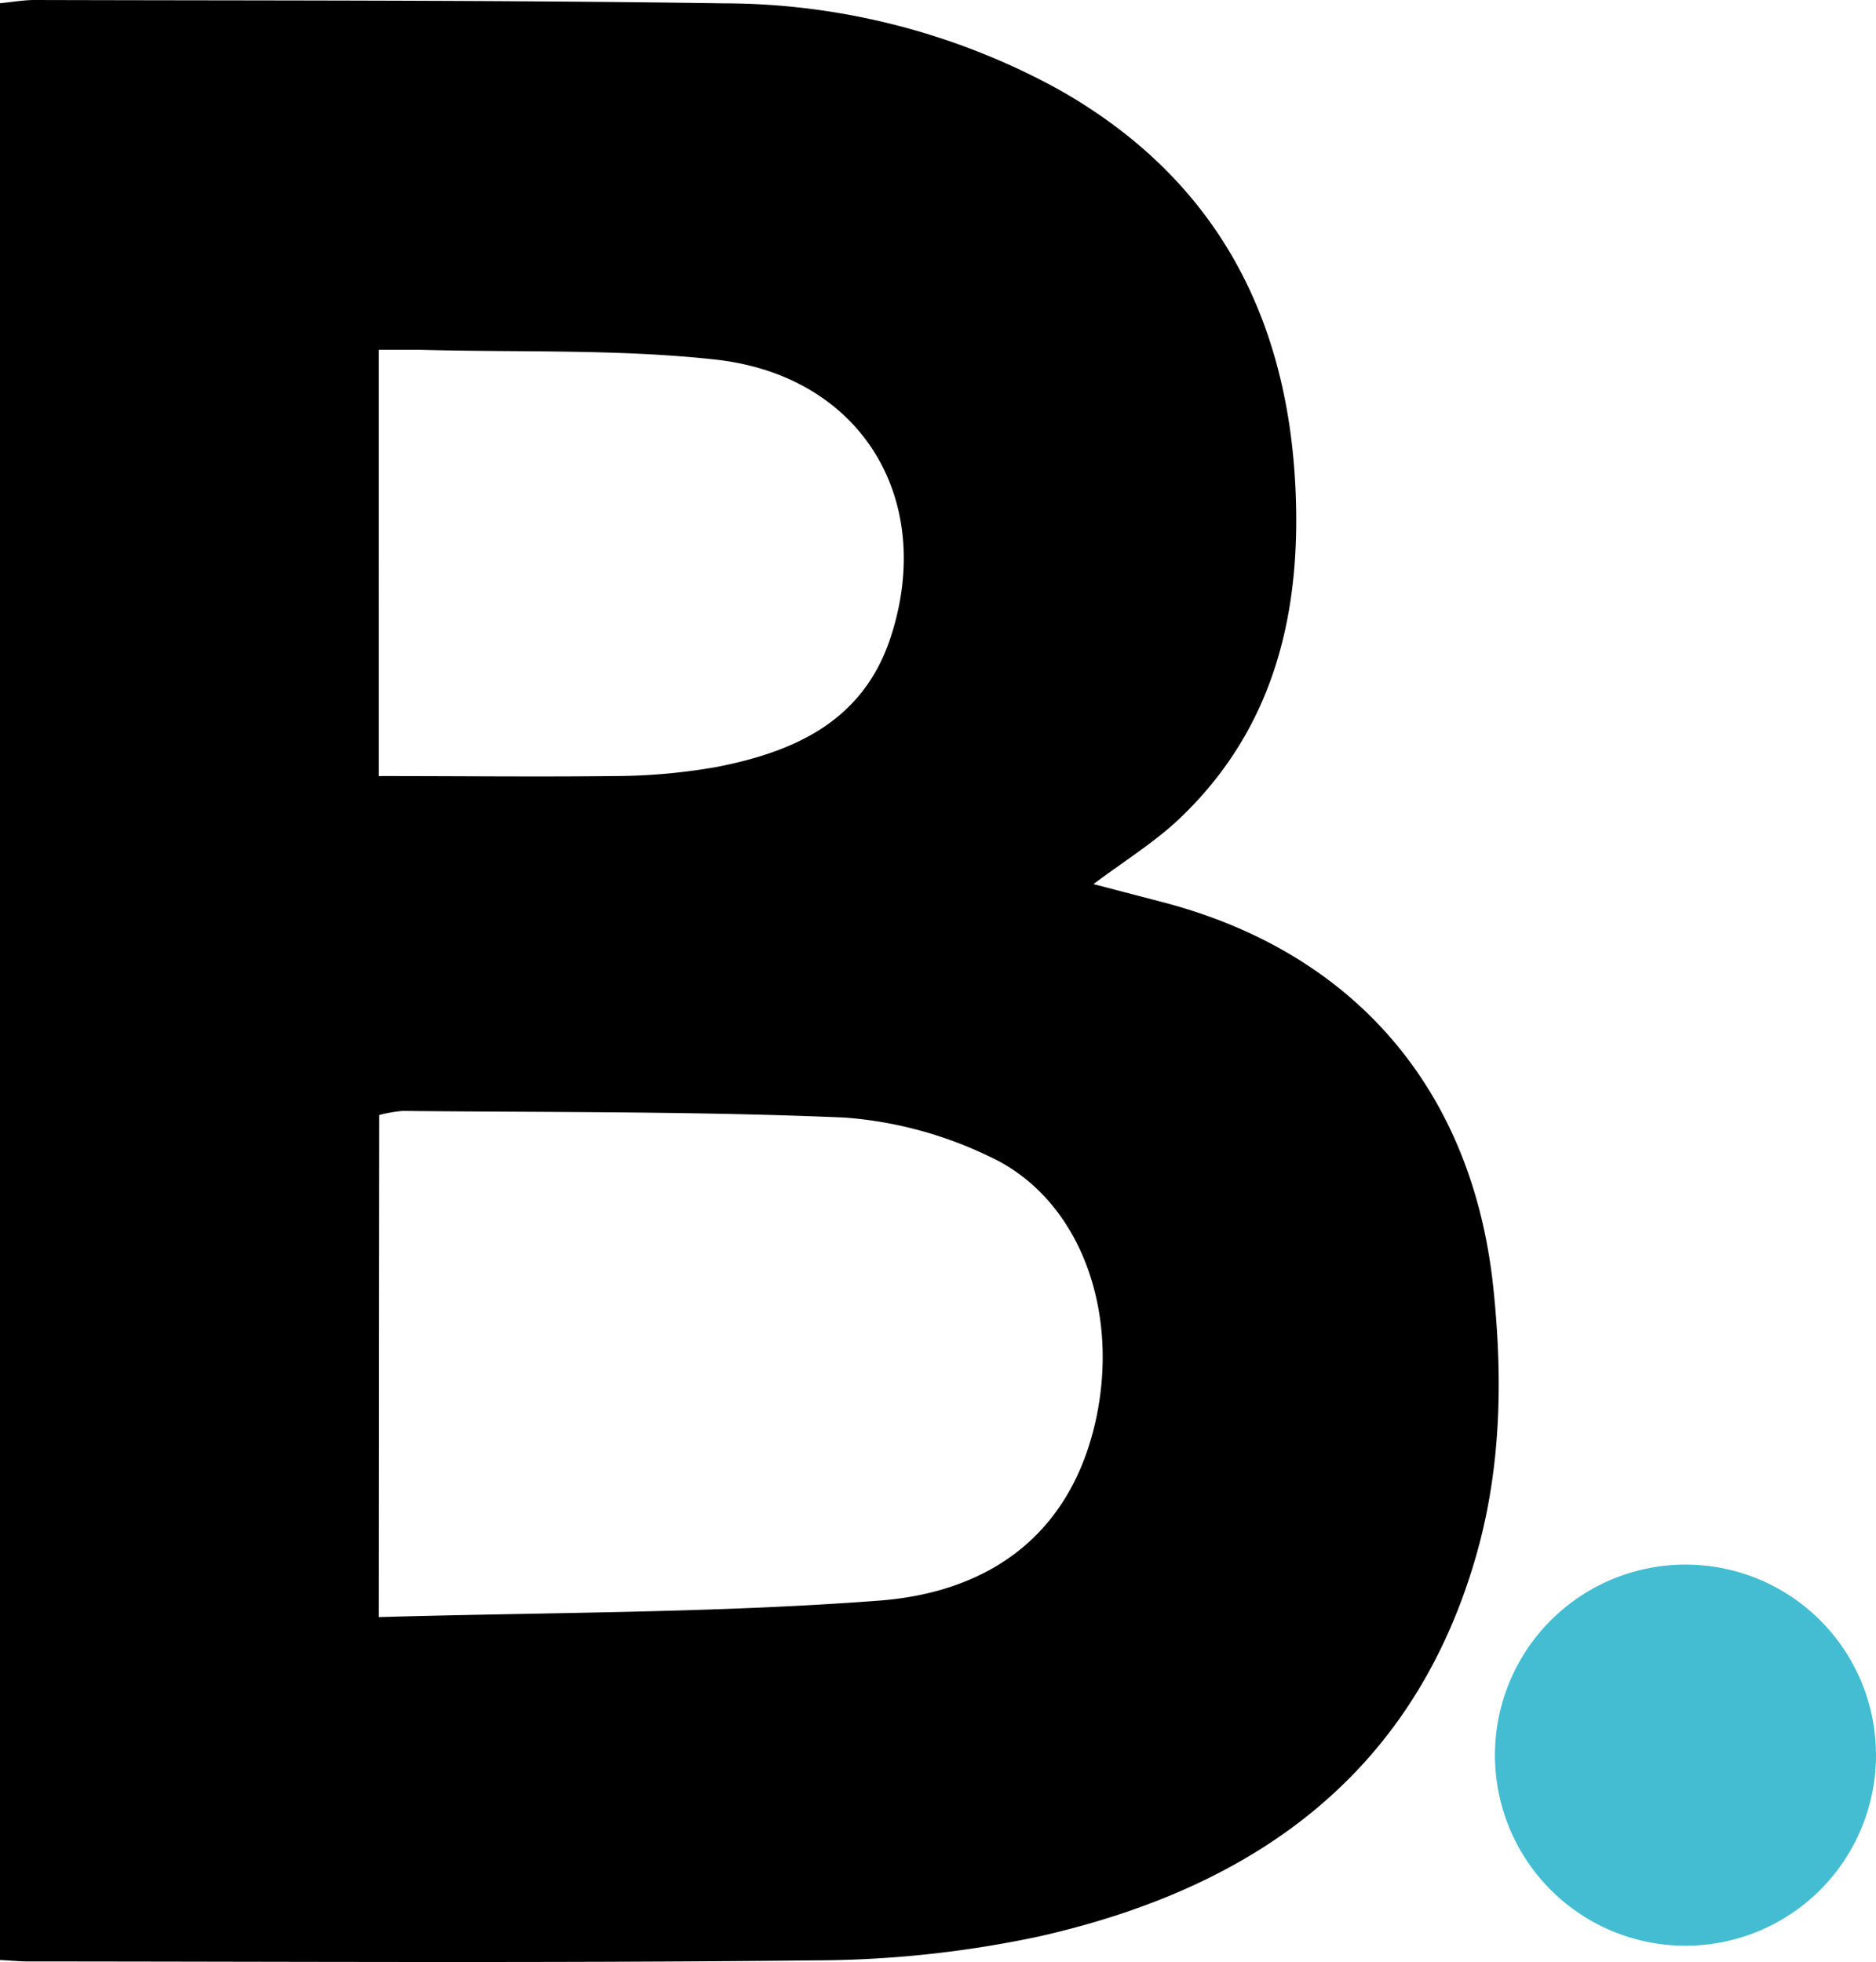
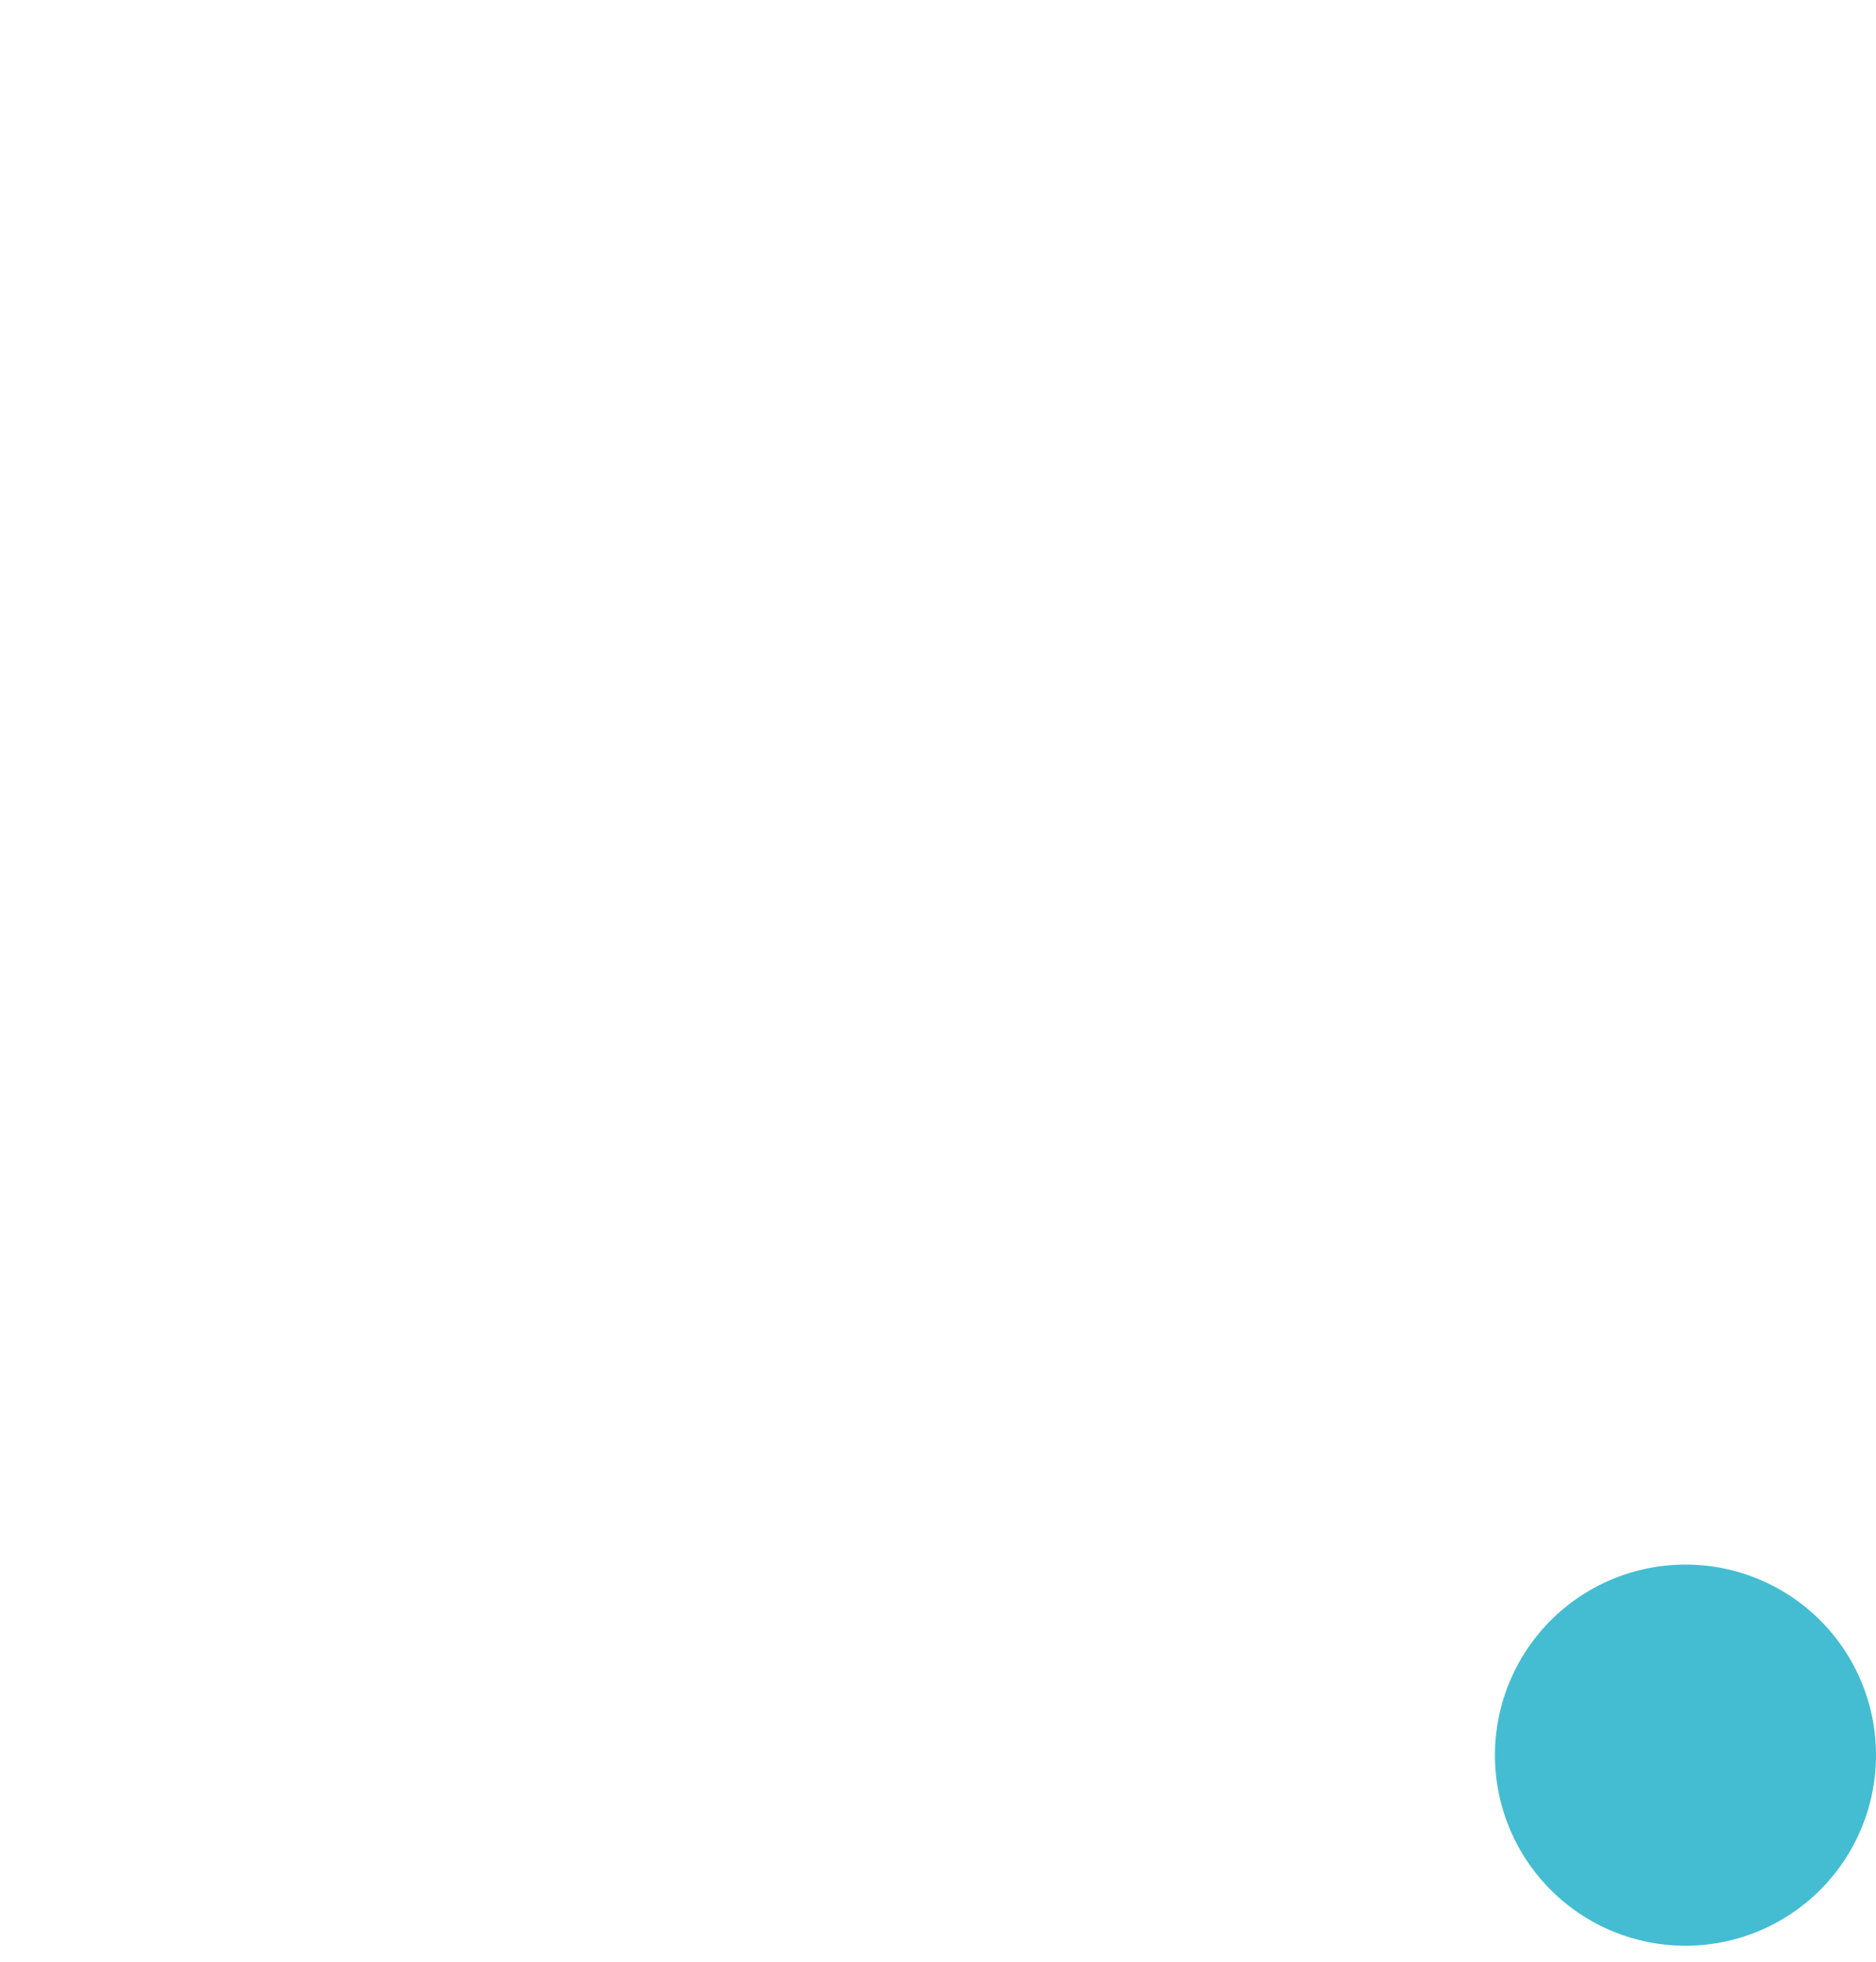
<svg xmlns="http://www.w3.org/2000/svg" version="1.1" viewBox="0 0 174.38 182.33">
  <style>.cls-1{fill:#44bdd2;}.cls-2{fill:#000000;}@media ( prefers-color-scheme: dark ) {.cls-1{fill:#44bdd2;}.cls-2{fill:#ffffff;}}</style>
  <path class="cls-1" d="M174.38,163.1a17.71,17.71,0,1,1-17.7-17.7,17.7,17.7,0,0,1,17.7,17.7" />
-   <path class="cls-2" d="M35.21,72.12c7.52,0,14.71.08,21.89,0a55.71,55.71,0,0,0,9.49-.84c7.23-1.41,13.61-4.23,16.18-12C87,46.47,80.12,34.94,66.54,33.42c-9.06-1-18.28-.66-27.44-.91-1.27,0-2.55,0-3.89,0Zm0,78.16c15.73-.45,31.15-.37,46.48-1.53,9.71-.73,17.39-5.6,20-16.05,2.62-10.64-1.25-21.38-9.82-25.27a37.26,37.26,0,0,0-13.32-3.57c-13.69-.59-27.42-.48-41.13-.62a13,13,0,0,0-2.17.38ZM0,182.15V.3C1.14.19,2.19,0,3.23,0c21.32.06,42.64,0,64,.31a64.83,64.83,0,0,1,31,7.91c14.56,8.14,21.44,20.91,22.19,37.21.55,11.82-2.09,22.63-11.16,31-2.21,2-4.83,3.65-7.62,5.73l6.7,1.75c17.67,4.71,28.52,17.45,30.46,35.68.91,8.59.75,17.11-1.72,25.44-6,20.3-21,30.54-40.56,34.94a101,101,0,0,1-20.75,2.21c-24.38.26-48.76.11-73.14.1-.73,0-1.45-.07-2.55-.13" />
</svg>